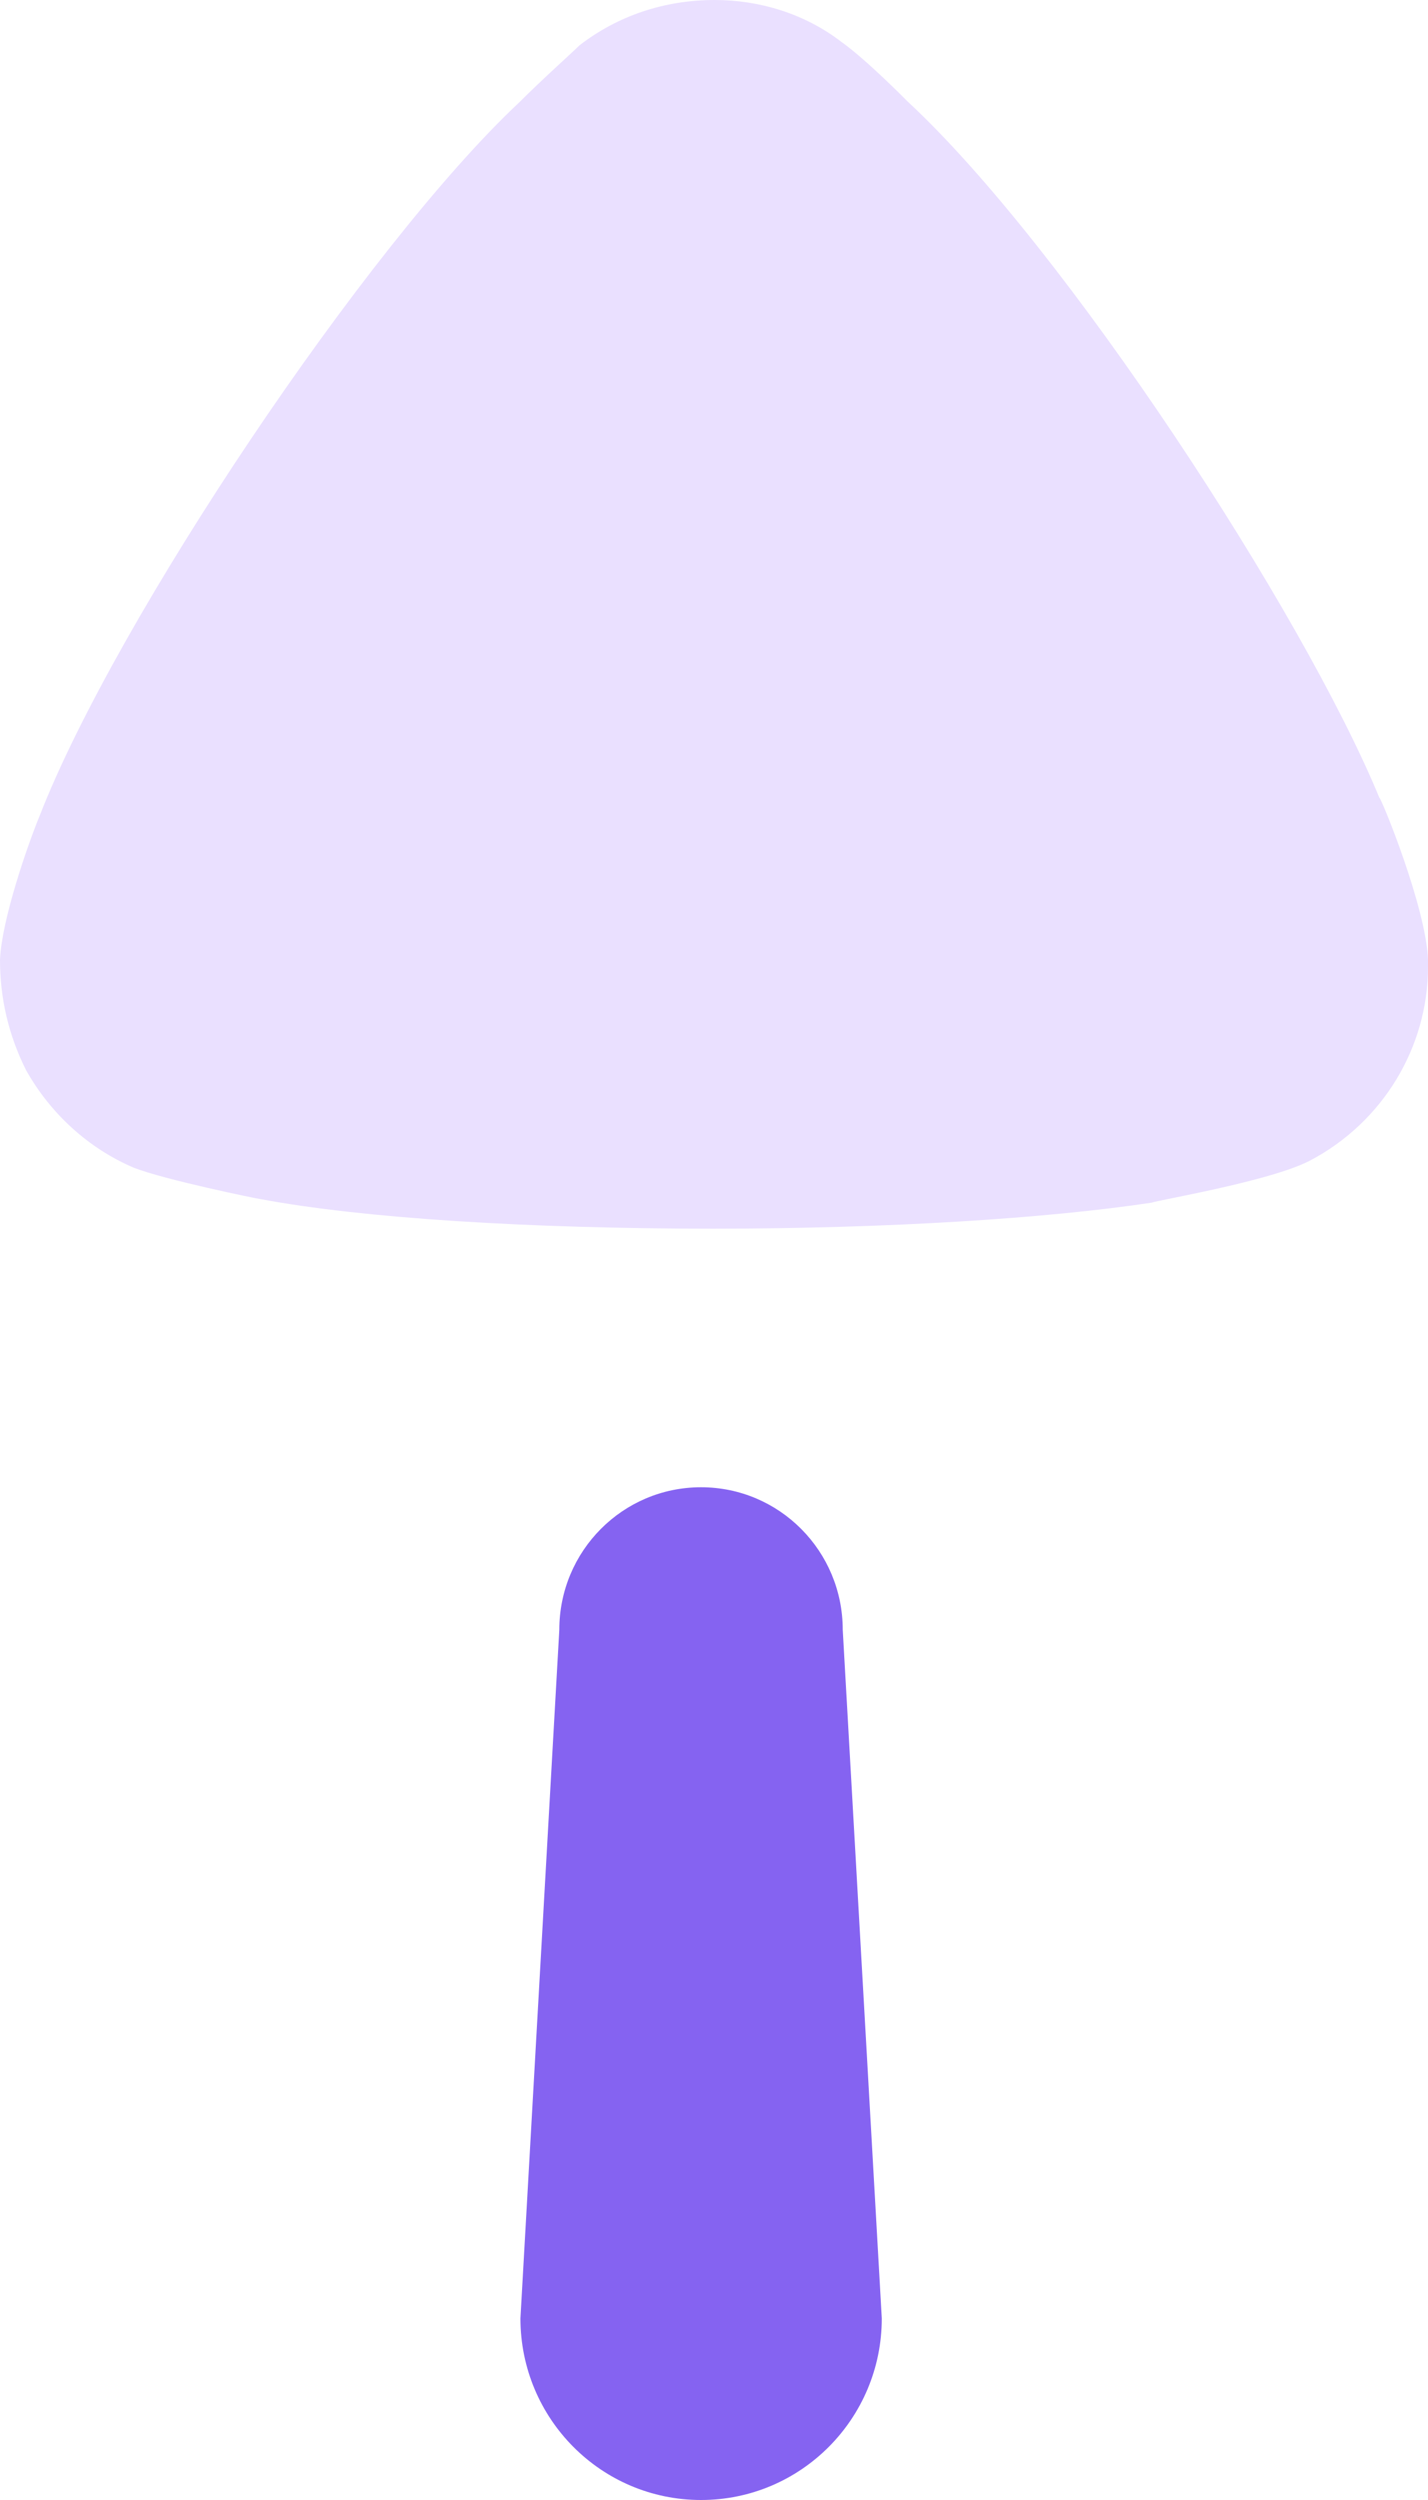
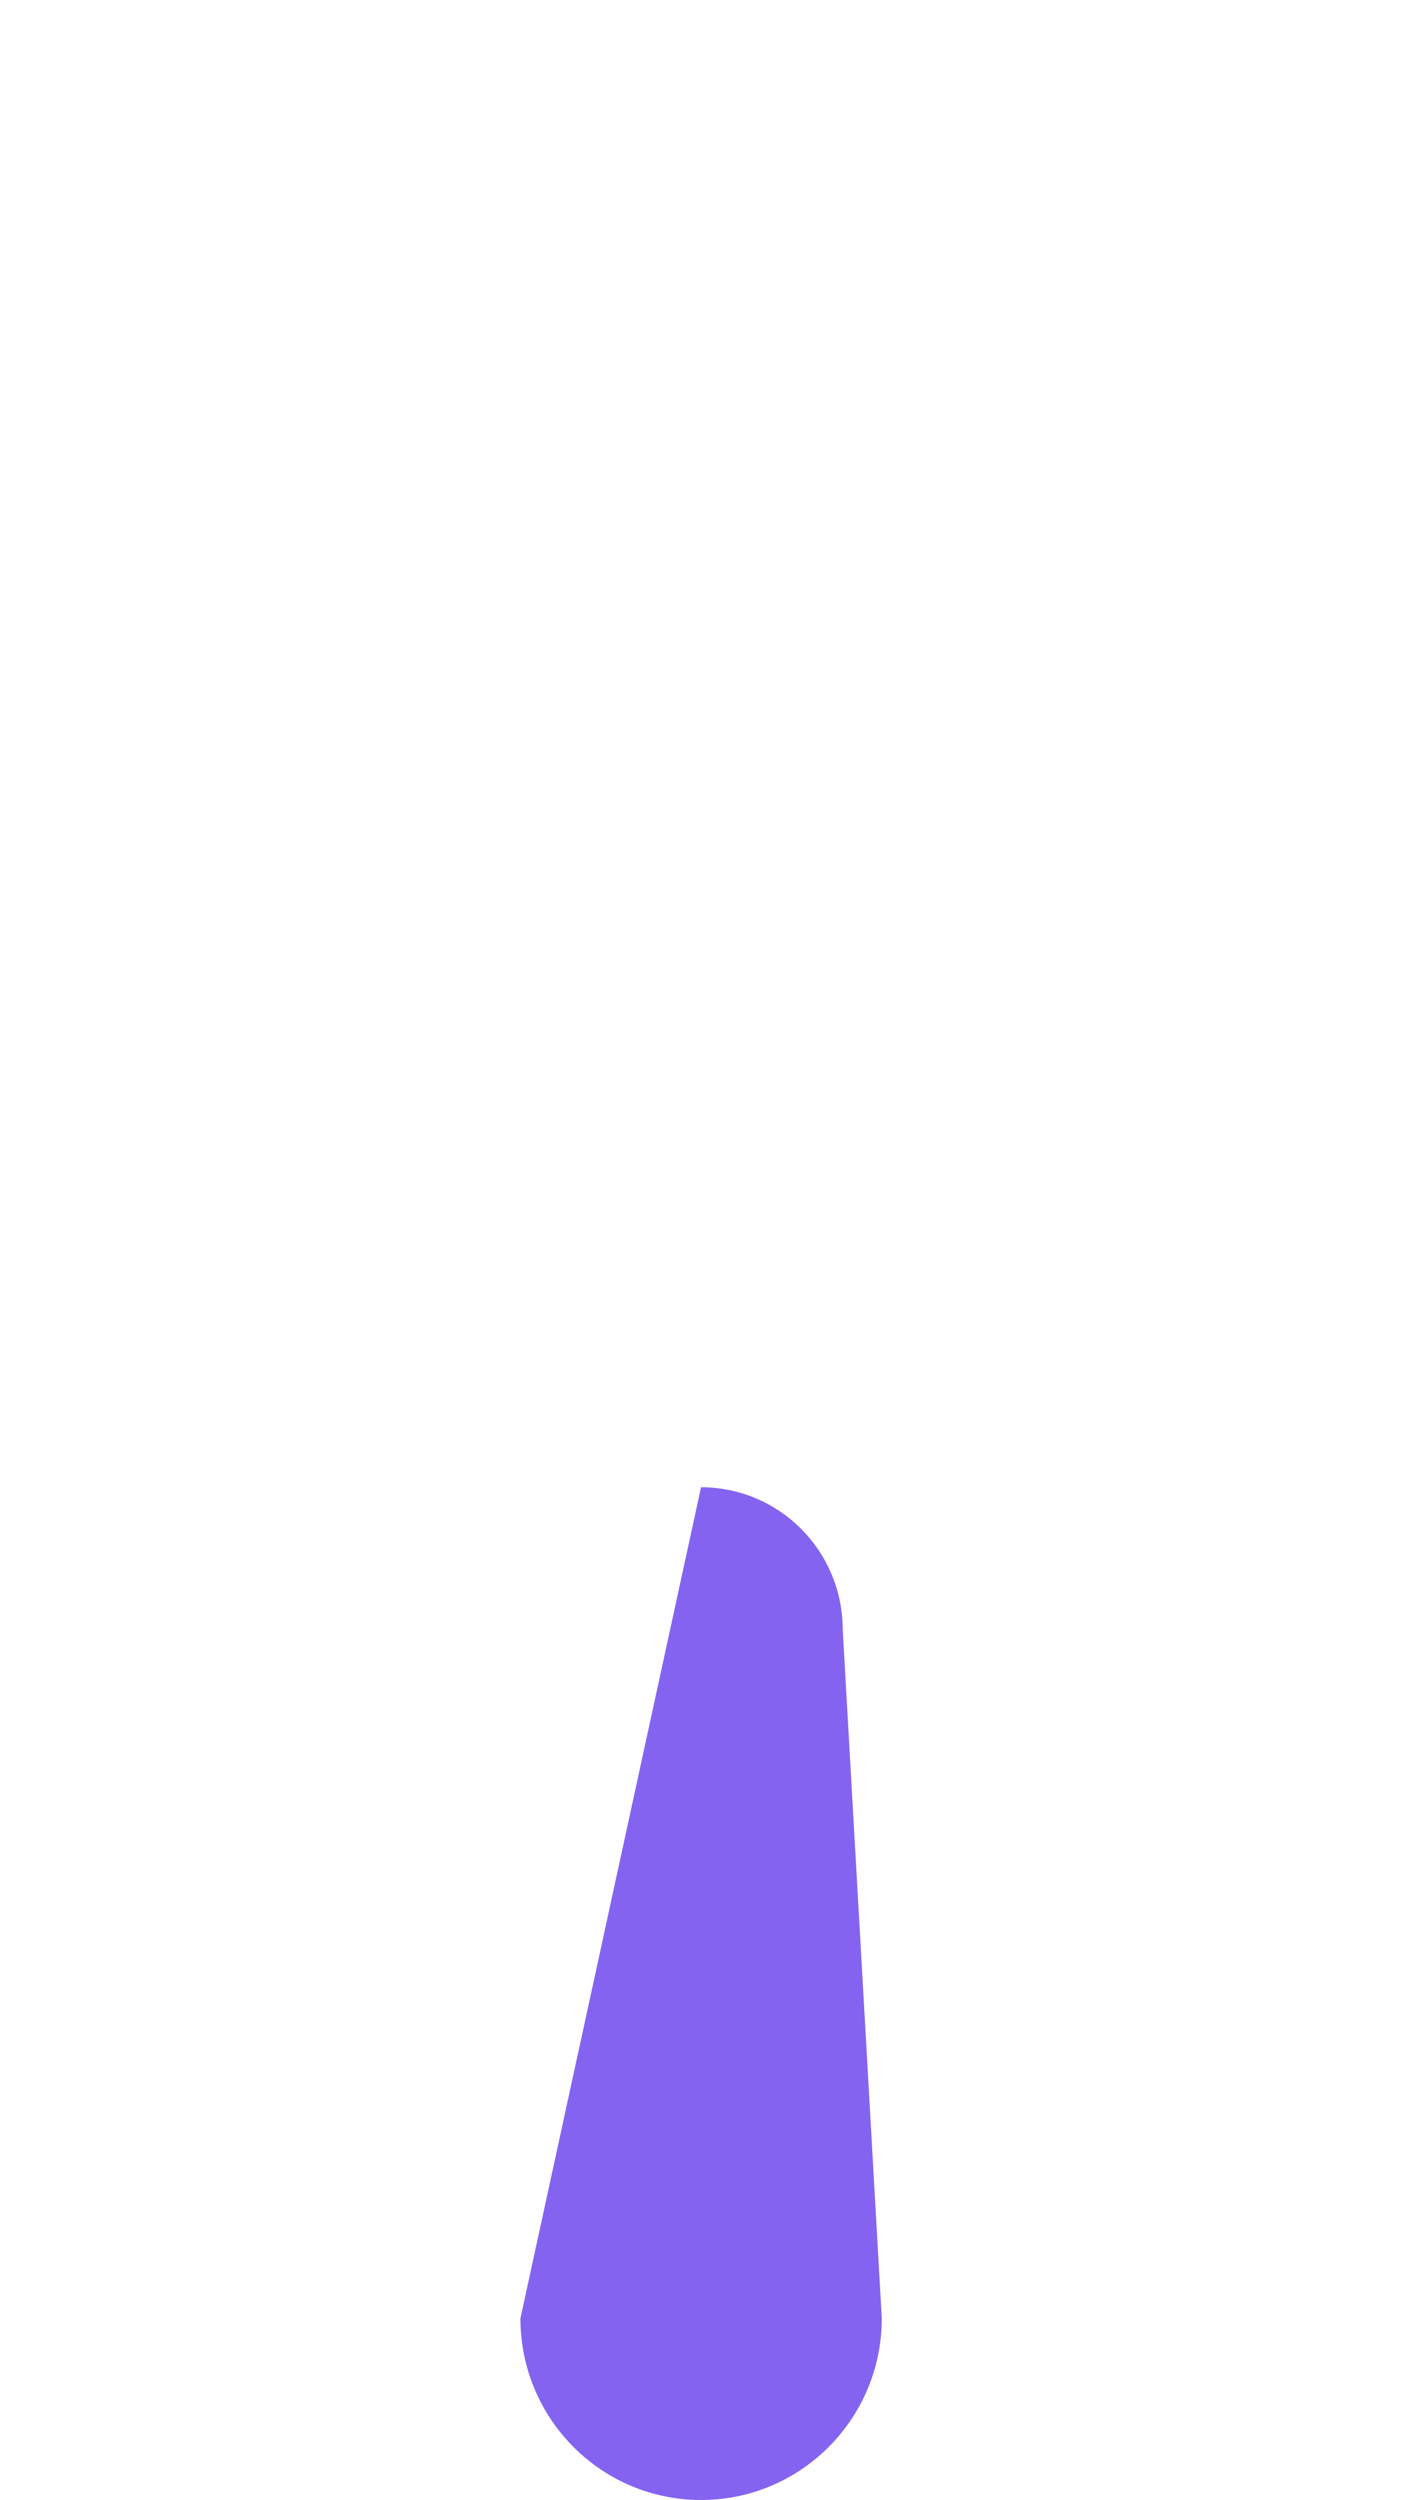
<svg xmlns="http://www.w3.org/2000/svg" width="40" height="70" viewBox="0 0 40 70" fill="none">
-   <path d="M19.637 41.643C17.443 41.643 15.667 43.429 15.667 45.634L14.578 64.914C14.578 67.725 16.841 70 19.637 70C22.432 70 24.7 67.725 24.7 64.914L23.606 45.634C23.606 43.429 21.83 41.643 19.637 41.643Z" fill="#8563F1" />
-   <path d="M0.726 29.957C1.408 31.178 2.477 32.153 3.74 32.693C4.616 33.038 7.242 33.573 7.287 33.573C10.157 34.113 14.822 34.403 19.975 34.403C24.884 34.403 29.356 34.113 32.271 33.673C32.32 33.623 35.573 33.083 36.692 32.498C38.737 31.423 40 29.322 40 27.072L40 26.877C39.95 25.411 38.687 22.335 38.637 22.335C36.498 17.154 29.843 6.937 25.417 2.836C25.417 2.836 24.277 1.676 23.571 1.175C22.552 0.39 21.288 0 20.02 0C18.612 0 17.304 0.44 16.23 1.271C16.036 1.466 15.21 2.201 14.529 2.881C10.256 6.892 3.253 17.349 1.119 22.821C0.776 23.651 0.045 25.756 6.58012e-07 26.877C5.6401e-07 27.952 0.239 28.982 0.726 29.957Z" fill="#EAE0FF" />
+   <path d="M19.637 41.643L14.578 64.914C14.578 67.725 16.841 70 19.637 70C22.432 70 24.7 67.725 24.7 64.914L23.606 45.634C23.606 43.429 21.83 41.643 19.637 41.643Z" fill="#8563F1" />
</svg>